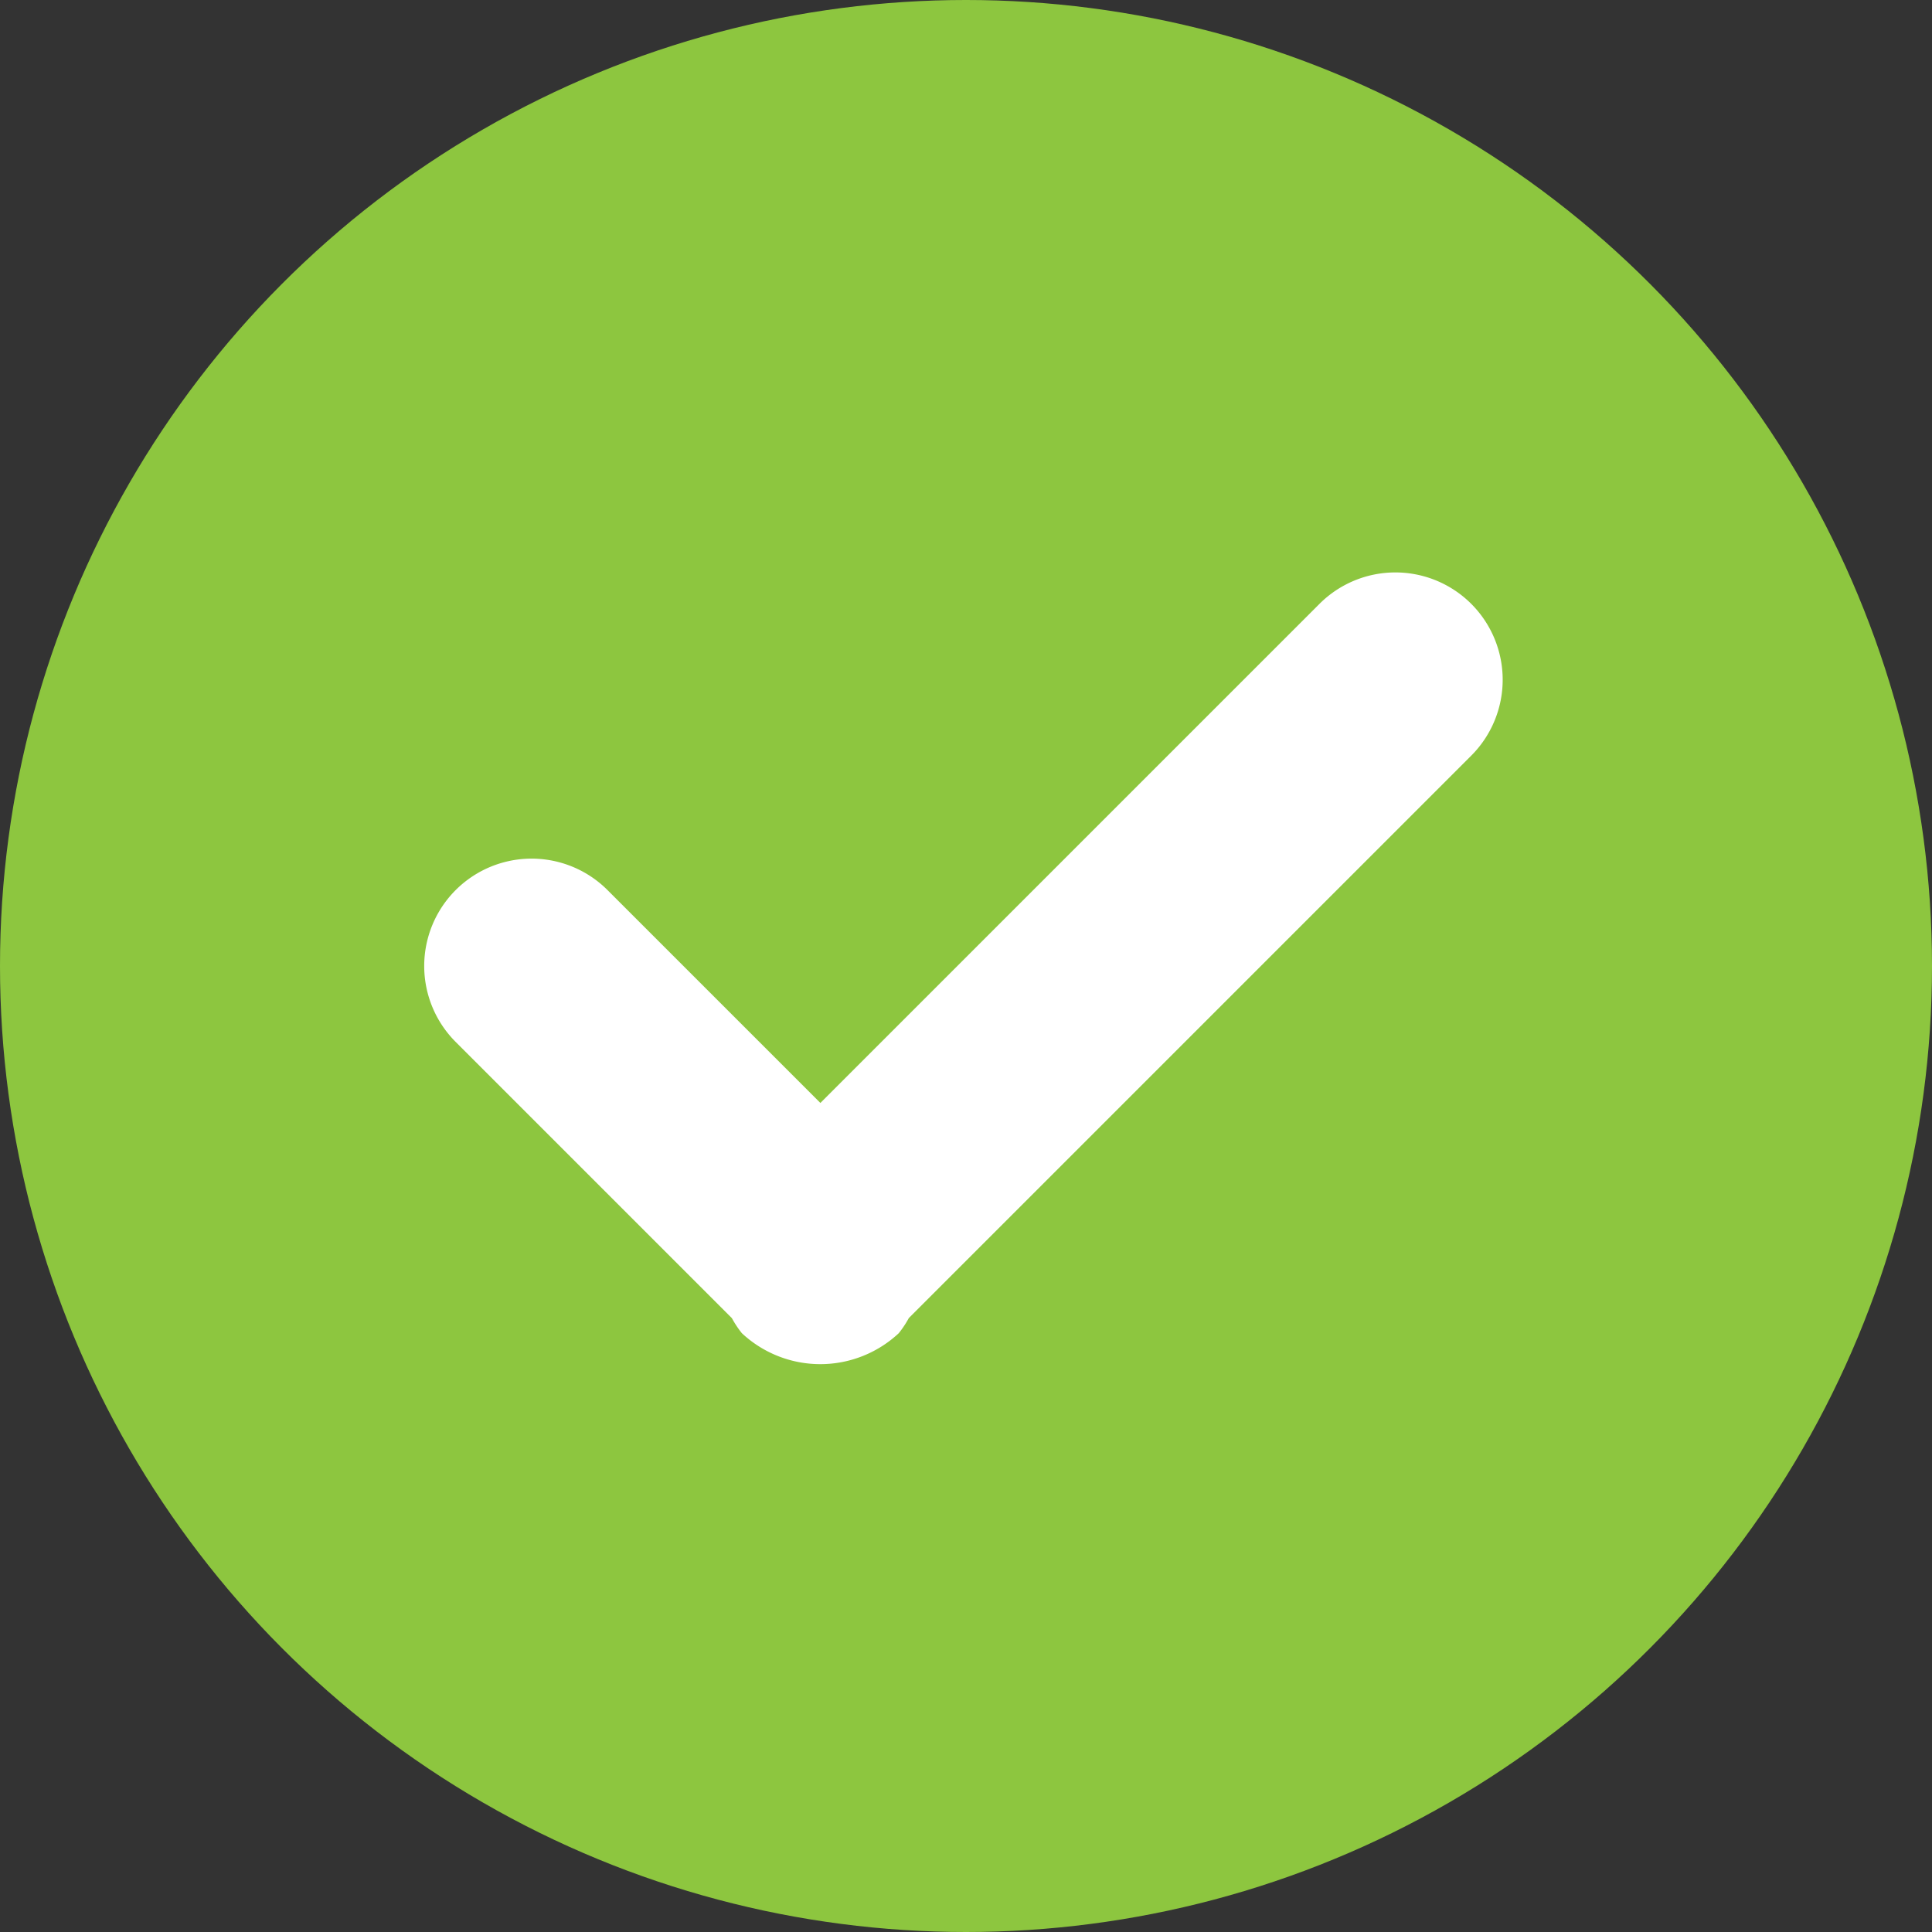
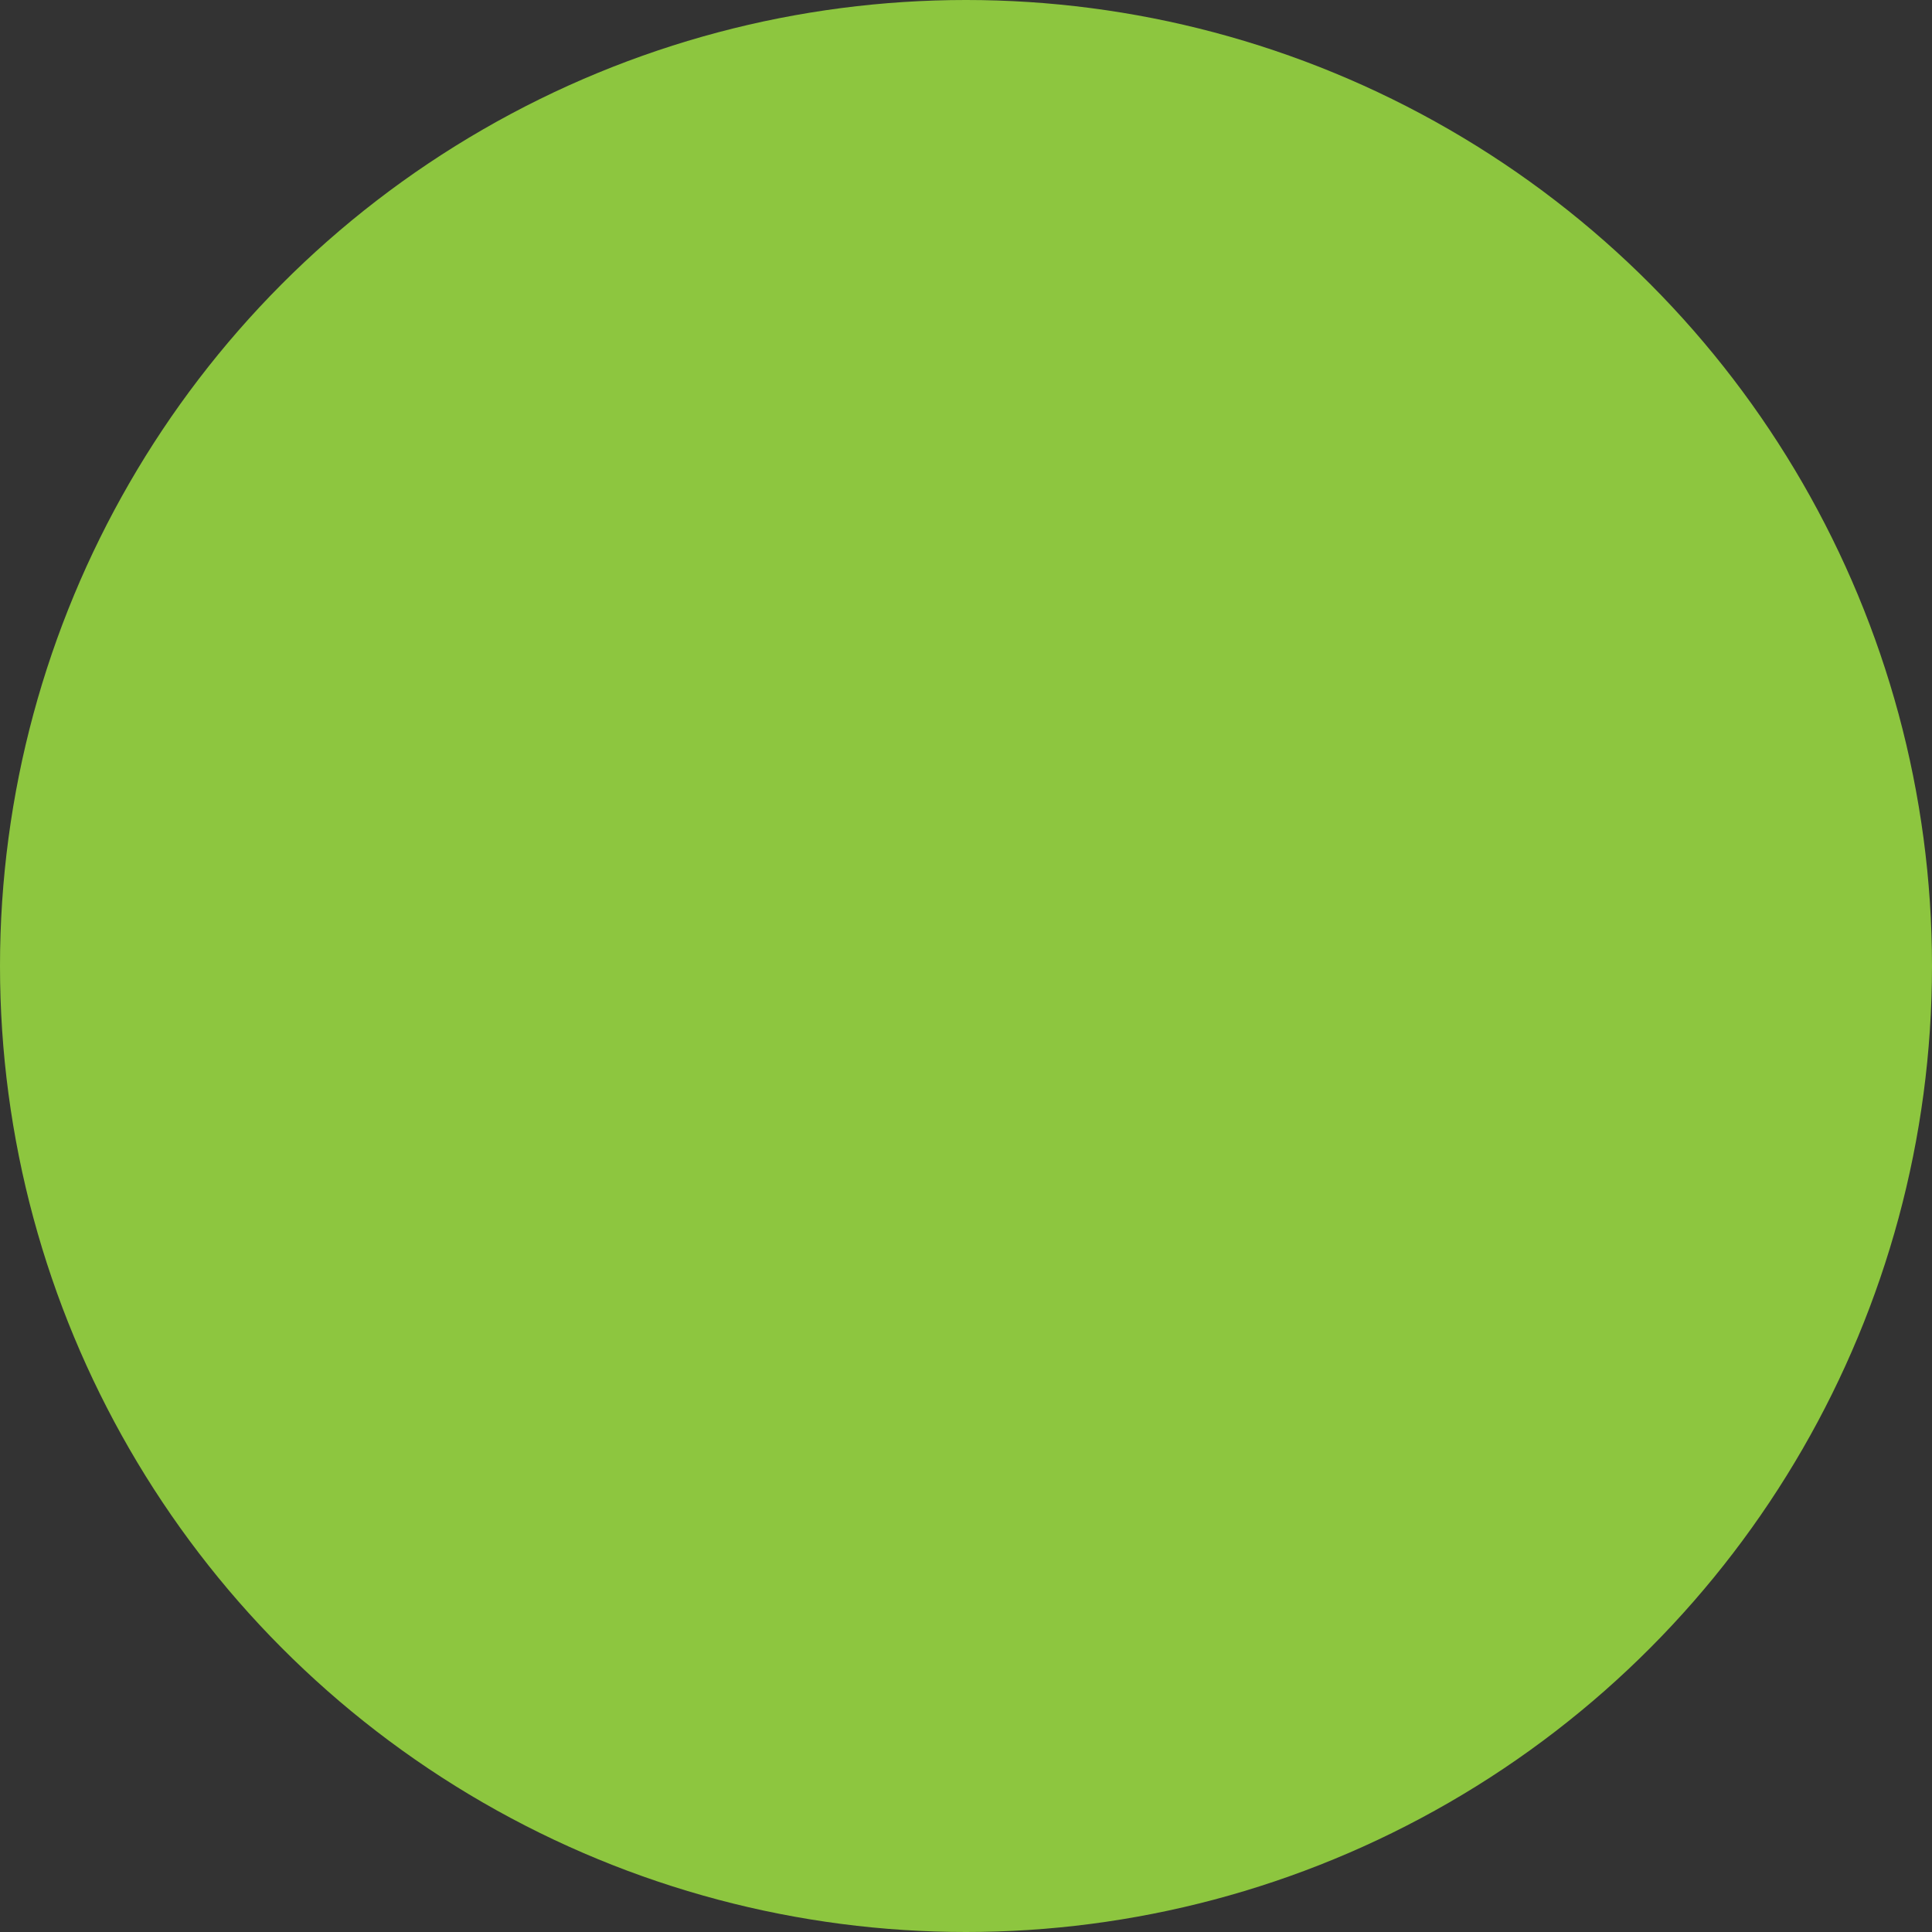
<svg xmlns="http://www.w3.org/2000/svg" id="icon_success" data-name="icon_success" width="27" height="27" viewBox="0 0 27 27">
  <rect x="0" y="0" width="27" height="27" fill="#333333" stroke="none" />
  <defs>
    <style>
      .cls-1 {
        fill: #8dc63f;
      }

      .cls-2 {
        fill: #fff;
        fill-rule: evenodd;
      }
    </style>
  </defs>
  <title>Success</title>
  <circle class="cls-1" cx="13.5" cy="13.5" r="13.5" />
-   <path class="cls-2" d="M20.561,8.439a1.5,1.5,0,0,0-2.121,0l-6.975,6.975L8.49,12.439A1.5,1.5,0,1,0,6.368,14.561l3.86,3.86a1.418,1.418,0,0,0,.14.211,1.606,1.606,0,0,0,2.192,0,1.421,1.421,0,0,0,.141-.212l7.859-7.859A1.5,1.5,0,0,0,20.561,8.439Z" />
</svg>